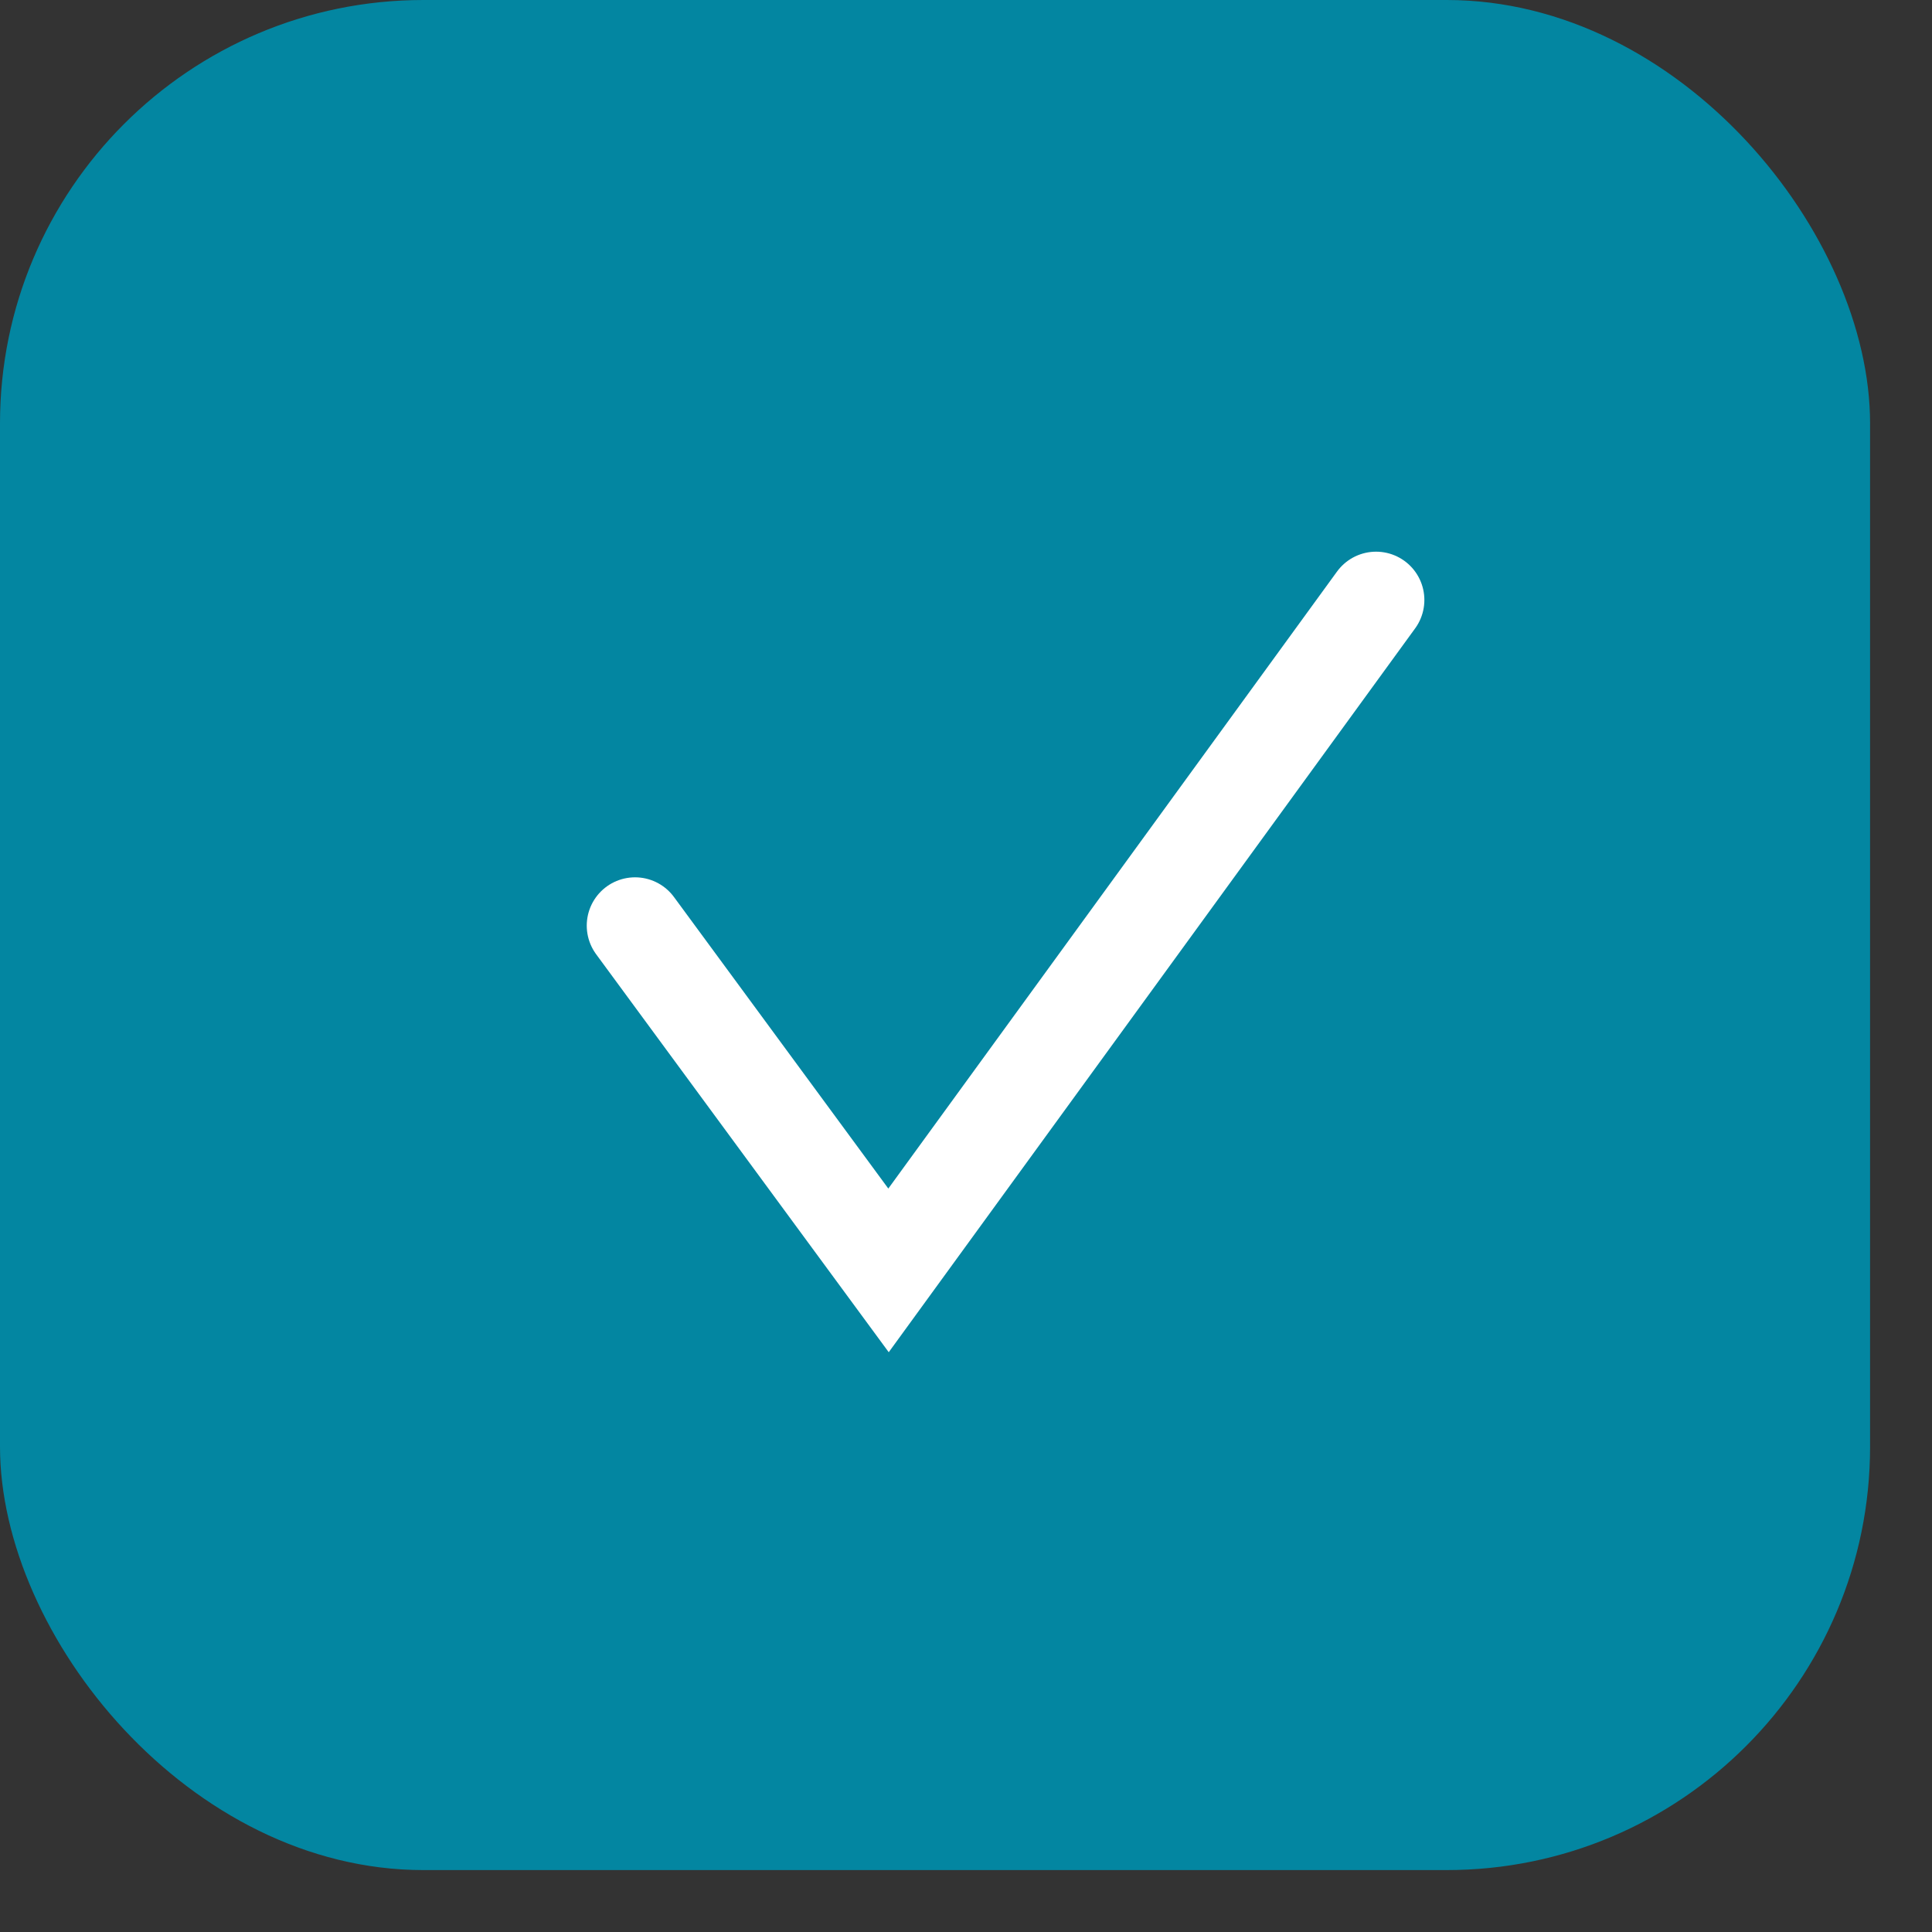
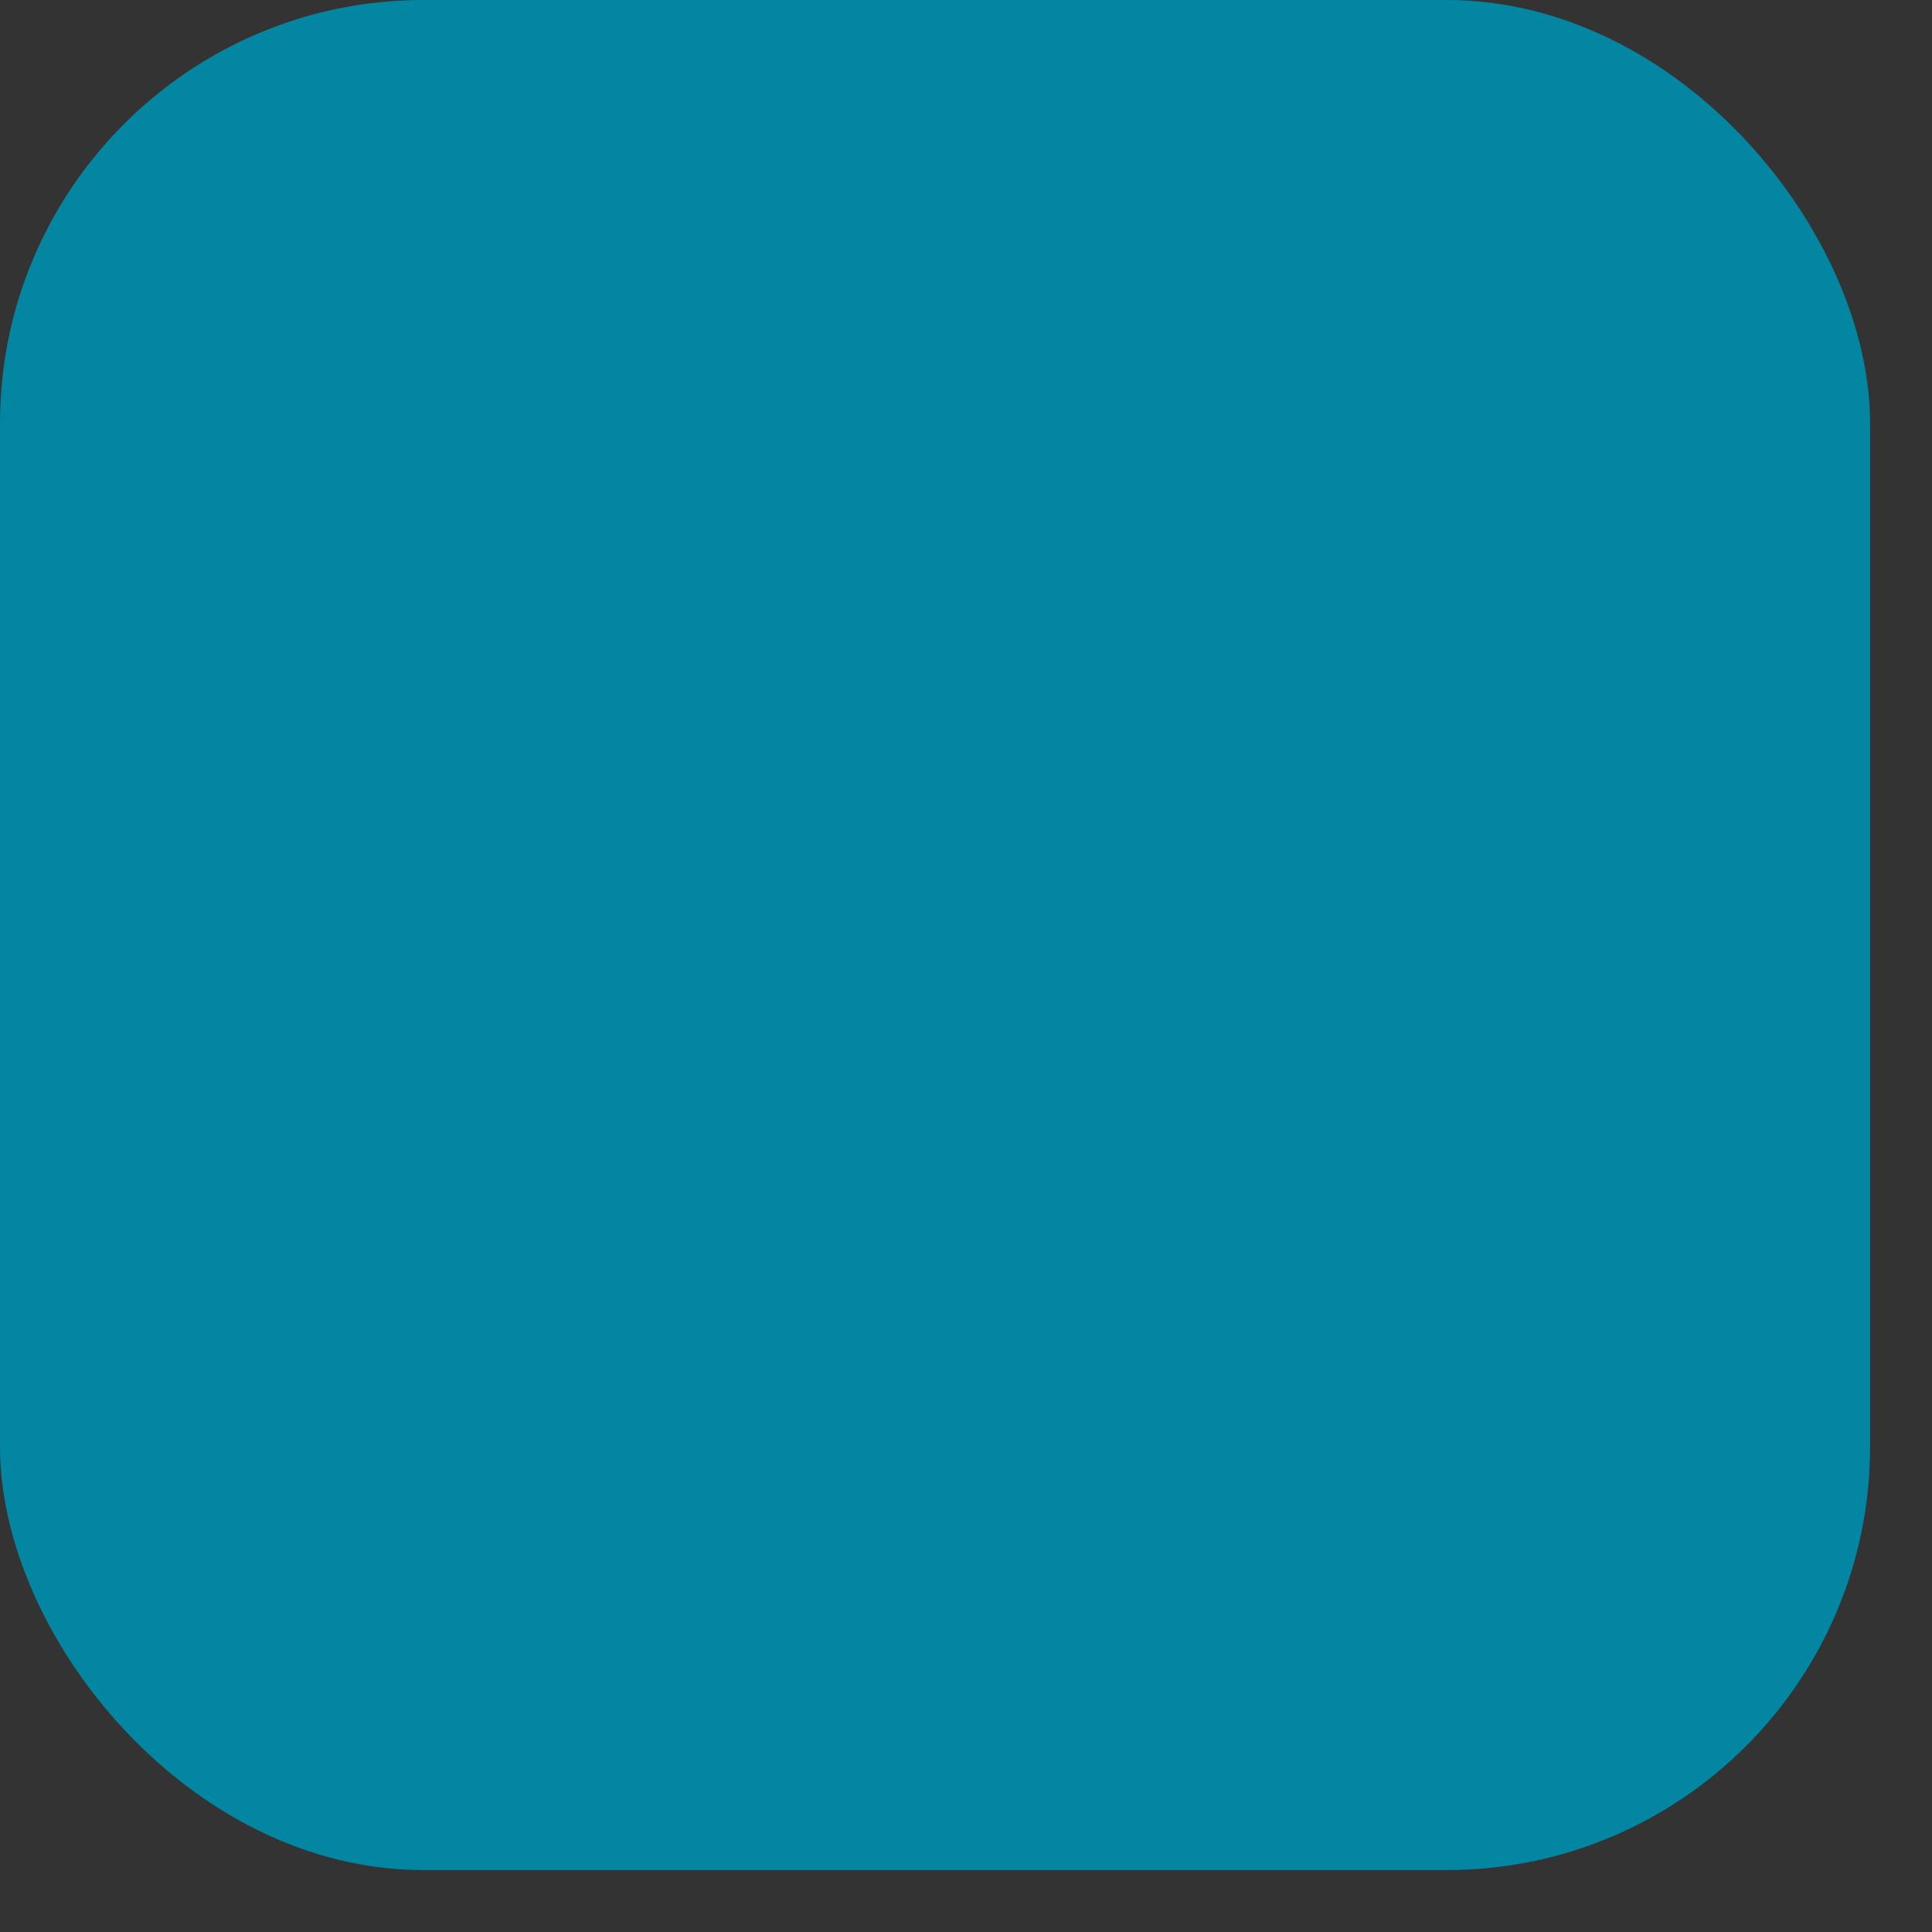
<svg xmlns="http://www.w3.org/2000/svg" width="20" height="20" viewBox="0 0 20 20" fill="none">
  <rect x="0" y="0" width="20" height="20" fill="#333333" stroke="none" />
  <rect width="19.359" height="19.359" rx="4.383" fill="#0386A1" />
-   <path d="M6.574 9.582L9.198 13.151L14.245 6.211" stroke="white" stroke-linecap="round" />
</svg>